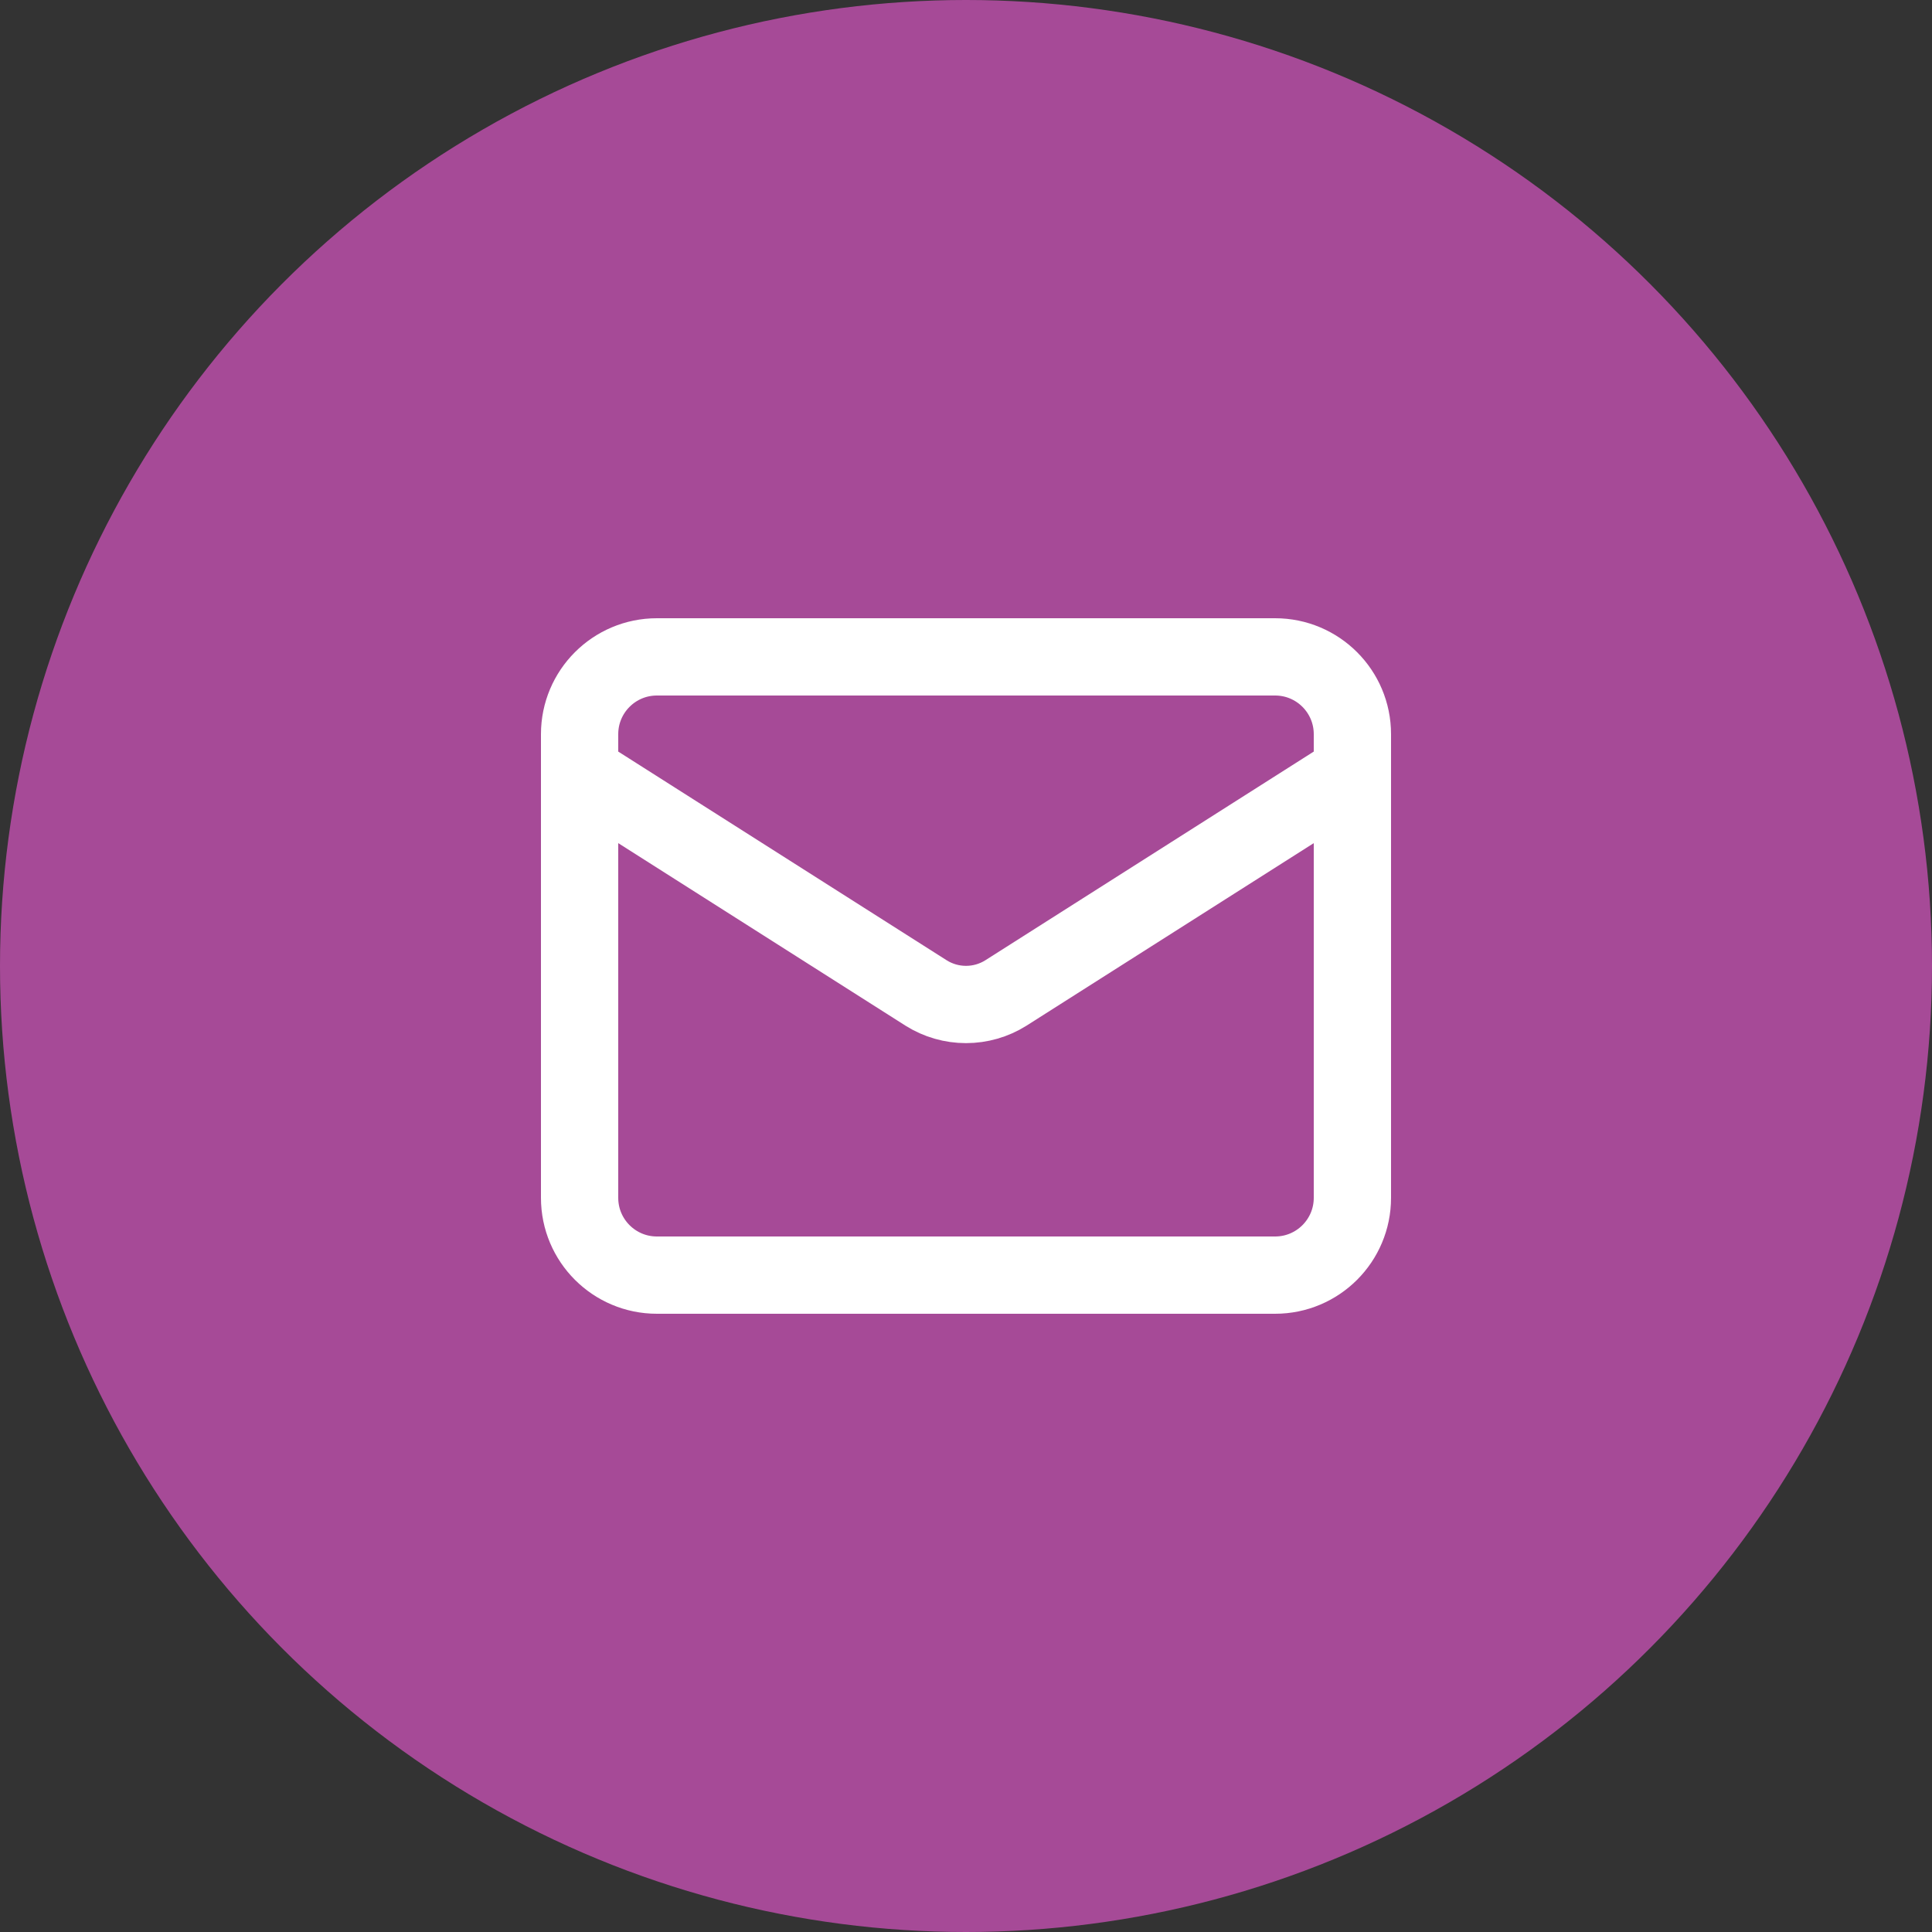
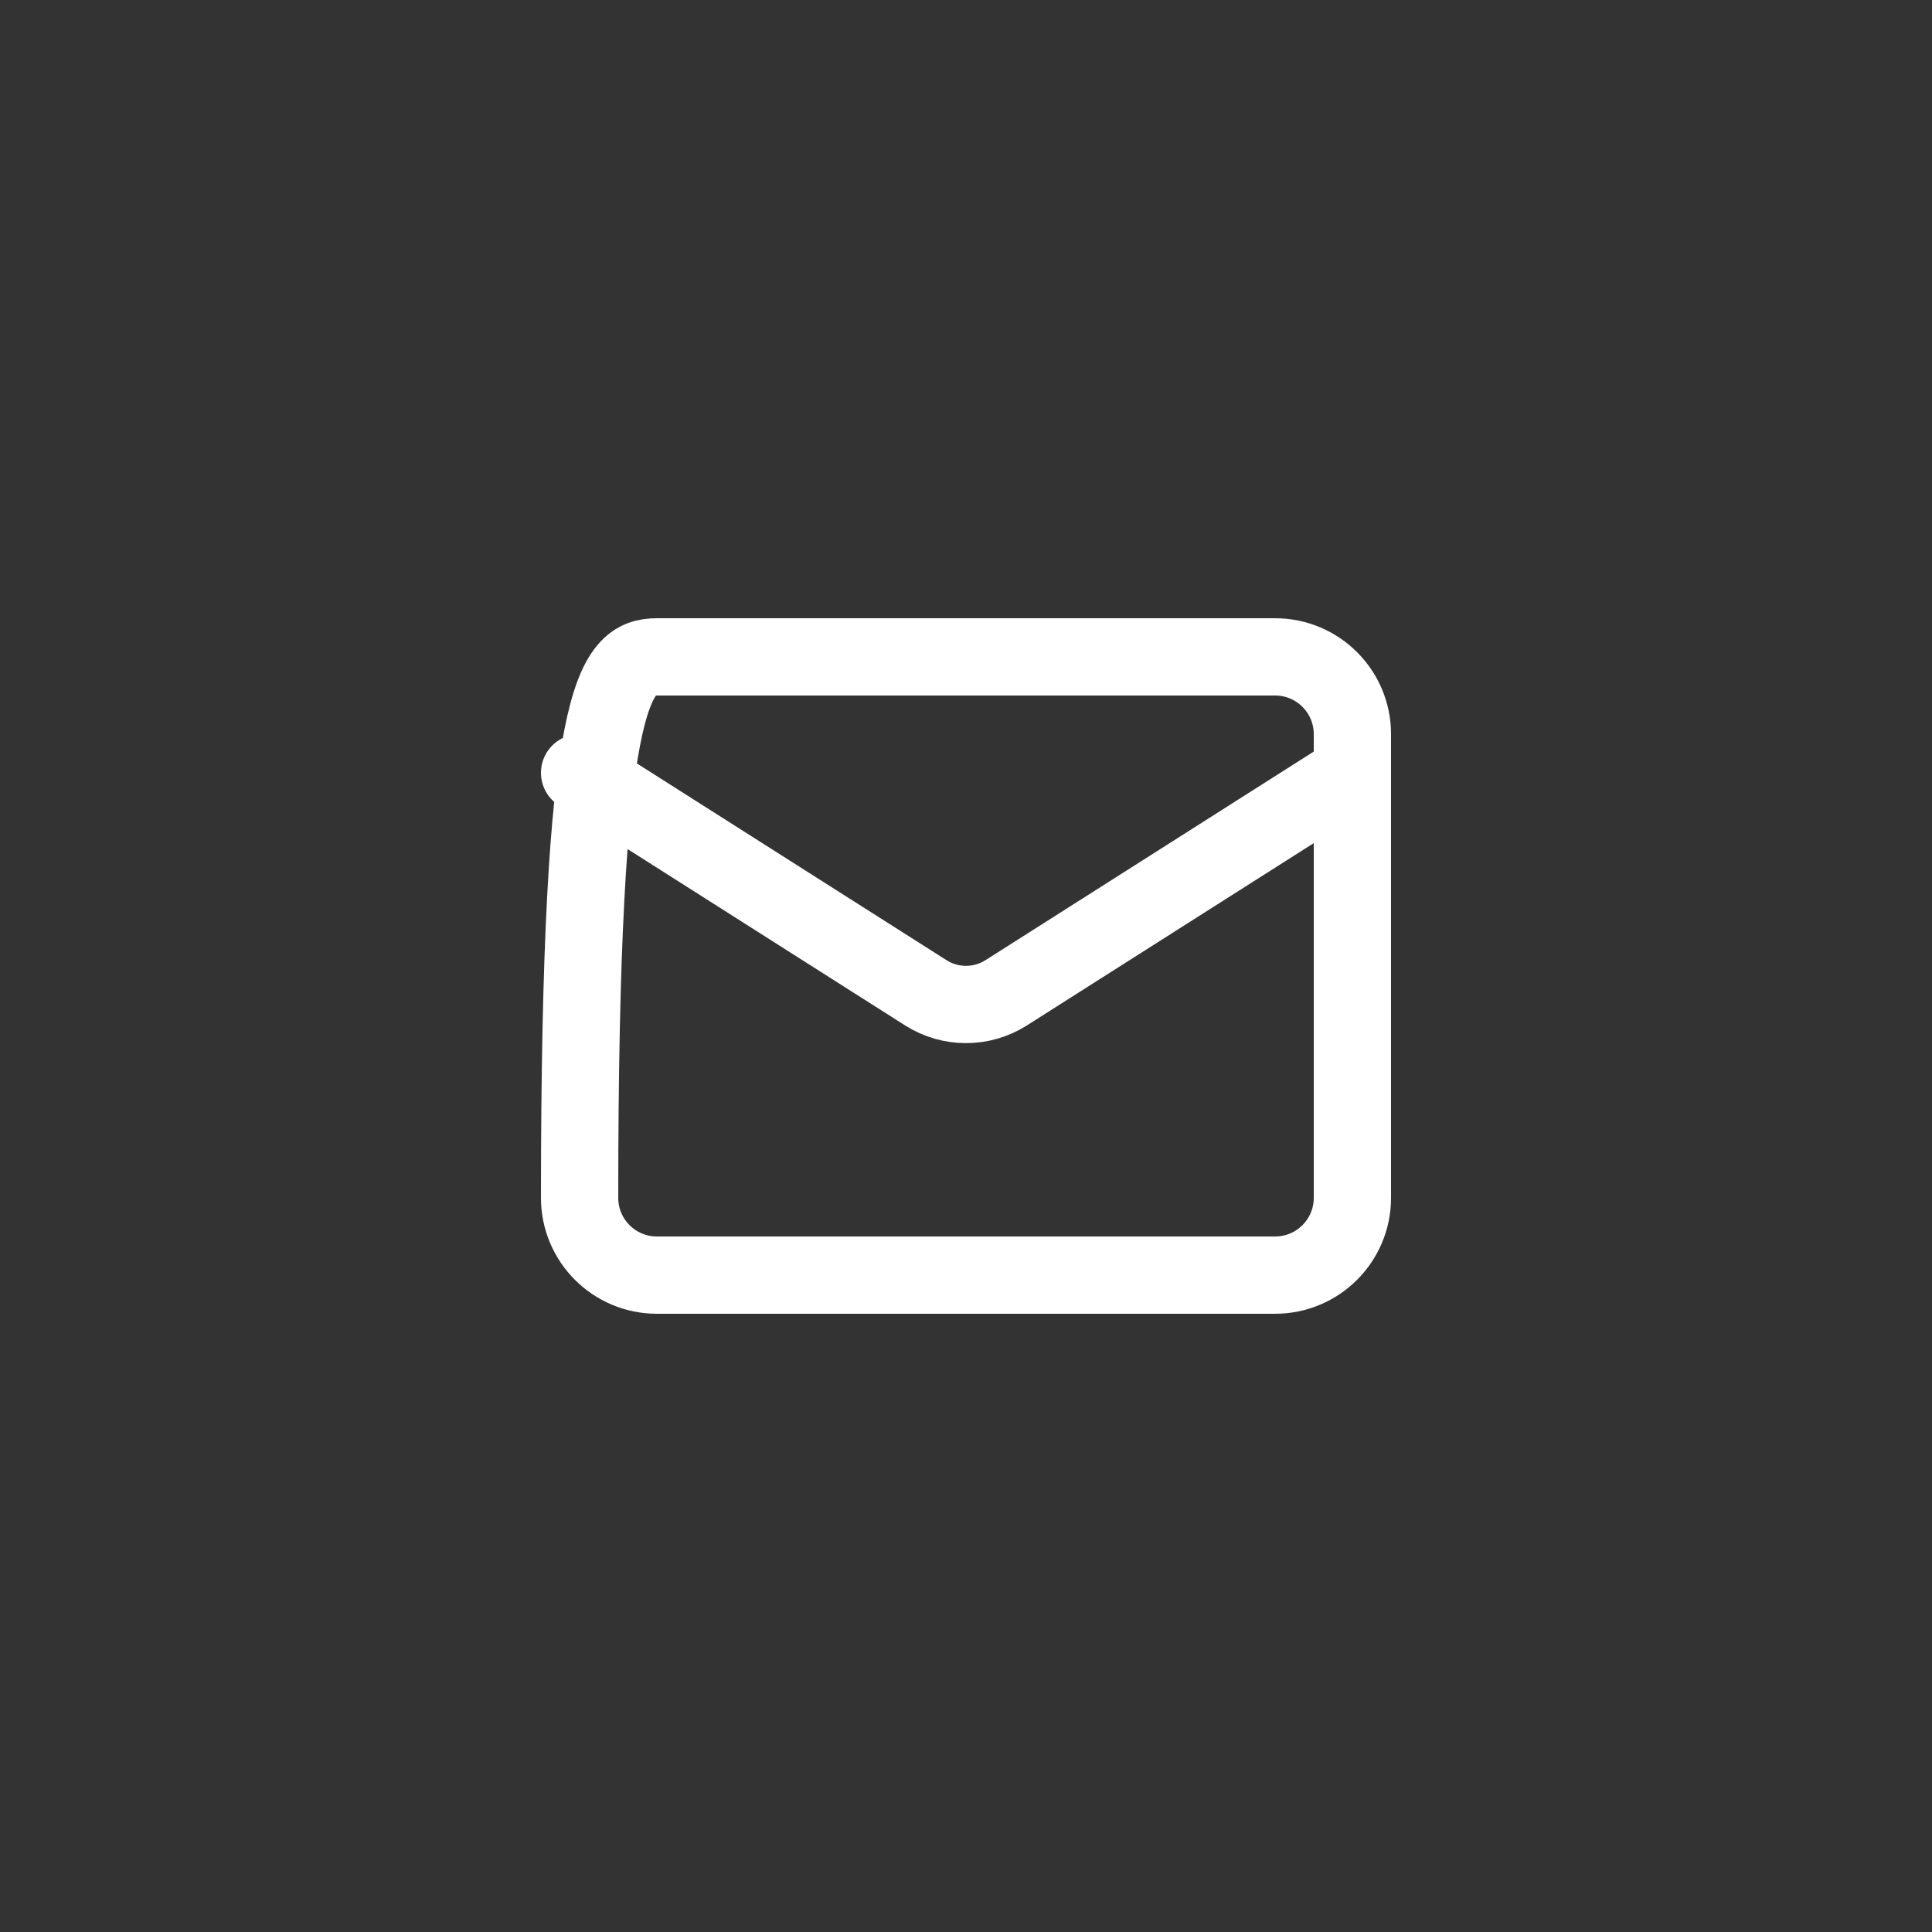
<svg xmlns="http://www.w3.org/2000/svg" width="100" height="100" viewBox="0 0 100 100" fill="none">
  <rect x="0" y="0" width="100" height="100" fill="#333333" stroke="none" />
-   <circle cx="50" cy="50" r="50" fill="#A64A97" />
-   <path d="M70 40L52.06 51.4C51.443 51.787 50.729 51.992 50 51.992C49.271 51.992 48.557 51.787 47.94 51.4L30 40M34 34H66C68.209 34 70 35.791 70 38V62C70 64.209 68.209 66 66 66H34C31.791 66 30 64.209 30 62V38C30 35.791 31.791 34 34 34Z" stroke="white" stroke-width="4" stroke-linecap="round" stroke-linejoin="round" />
+   <path d="M70 40L52.06 51.4C51.443 51.787 50.729 51.992 50 51.992C49.271 51.992 48.557 51.787 47.94 51.4L30 40M34 34H66C68.209 34 70 35.791 70 38V62C70 64.209 68.209 66 66 66H34C31.791 66 30 64.209 30 62C30 35.791 31.791 34 34 34Z" stroke="white" stroke-width="4" stroke-linecap="round" stroke-linejoin="round" />
</svg>